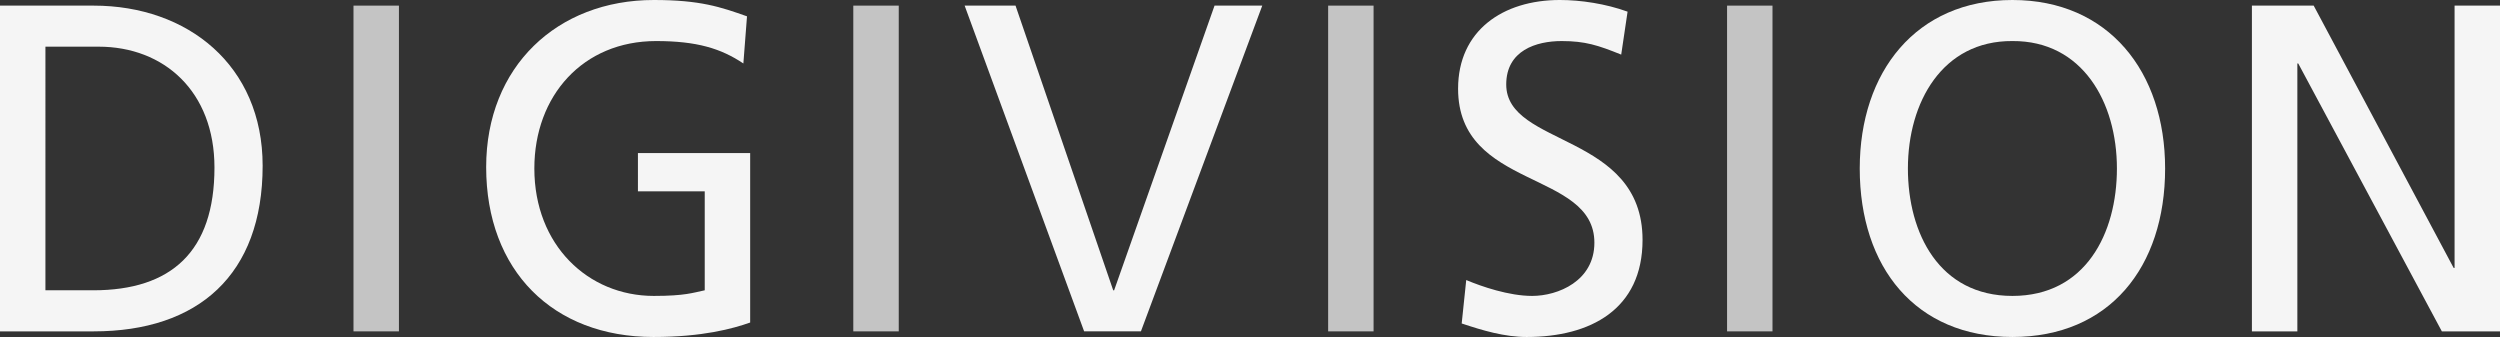
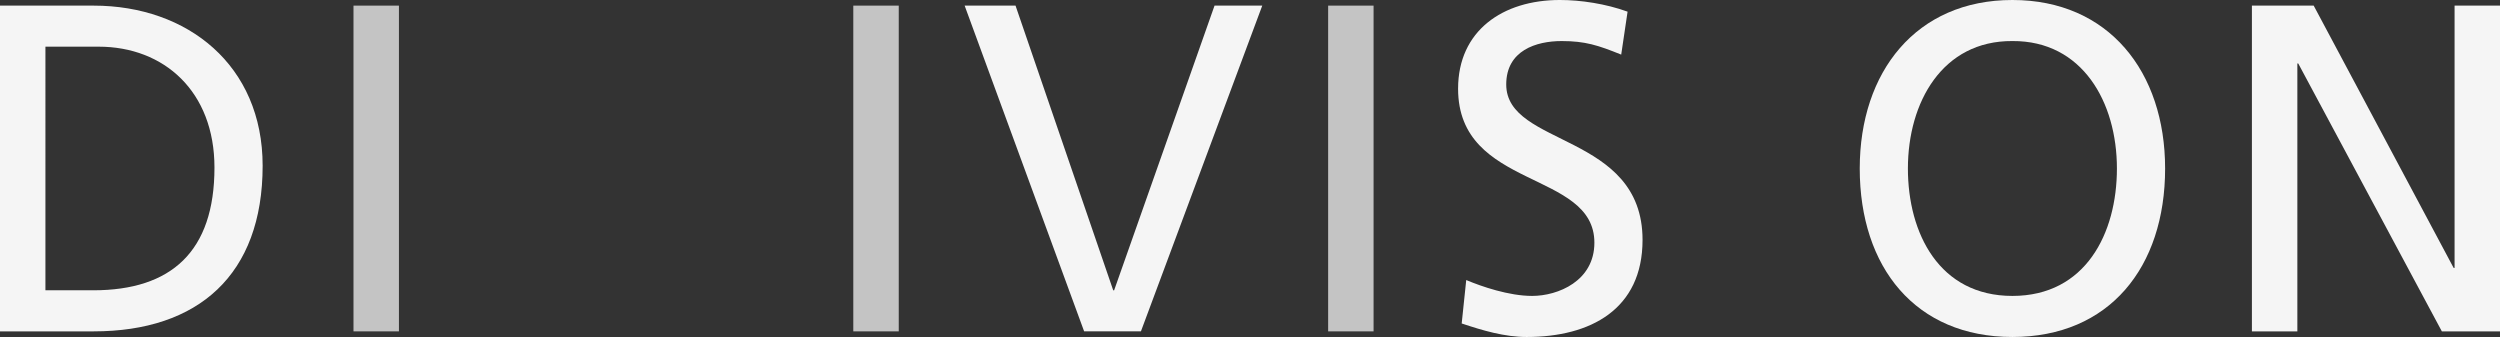
<svg xmlns="http://www.w3.org/2000/svg" version="1.1" x="0px" y="0px" width="137.308px" height="18.508px" viewBox="0 0 137.308 18.508" style="enable-background:new 0 0 137.308 18.508;" xml:space="preserve">
  <rect x="0" y="0" width="137.308" height="18.508" fill="#333333" stroke="none" />
  <g id="digivision">
    <g>
      <path style="fill:#F5F5F5;" d="M0,0.309h5.142c5.166,0,9.283,3.28,9.283,8.793c0,5.997-3.543,9.098-9.283,9.098H0V0.309z     M2.495,15.944h2.621c4.293,0,6.663-2.127,6.663-6.741c0-4.179-2.77-6.64-6.364-6.64h-2.92V15.944z" />
      <path style="fill:#C4C4C4;" d="M19.415,0.309h2.496v17.891h-2.496V0.309z" />
-       <path style="fill:#F5F5F5;" d="M40.828,3.486c-1.223-0.819-2.546-1.231-4.792-1.231c-4.018,0-6.688,3-6.688,6.999    c0,4.204,2.945,6.999,6.563,6.999c1.723,0,2.172-0.181,2.795-0.309V10.51h-3.669V8.408h6.165v9.306    c-0.947,0.333-2.596,0.794-5.316,0.794c-5.514,0-9.184-3.64-9.184-9.331C26.702,3.666,30.595,0,35.911,0    c2.546,0,3.669,0.384,5.117,0.897L40.828,3.486z" />
      <path style="fill:#C4C4C4;" d="M46.866,0.309h2.496v17.891h-2.496V0.309z" />
      <path style="fill:#F5F5F5;" d="M62.663,18.199h-3.119L52.981,0.309h2.795l5.365,15.636h0.05l5.515-15.636h2.621L62.663,18.199z" />
      <path style="fill:#C4C4C4;" d="M72.946,0.309h2.495v17.891h-2.495V0.309z" />
      <path style="fill:#F5F5F5;" d="M89.042,2.999c-1.272-0.513-1.973-0.744-3.27-0.744c-1.396,0-3.045,0.514-3.045,2.385    c0,3.435,7.487,2.641,7.487,8.537c0,3.819-2.87,5.331-6.363,5.331c-1.224,0-2.421-0.359-3.57-0.742l0.249-2.385    c0.85,0.357,2.348,0.872,3.62,0.872c1.422,0,3.419-0.82,3.419-2.923c0-4-7.486-2.896-7.486-8.459c0-3.179,2.445-4.871,5.59-4.871    c1.147,0,2.521,0.206,3.719,0.641L89.042,2.999z" />
-       <path style="fill:#C4C4C4;" d="M94.856,0.309h2.495v17.891h-2.495V0.309z" />
      <path style="fill:#F5F5F5;" d="M110.528,0c5.291,0,8.387,3.947,8.387,9.254c0,5.436-3.071,9.254-8.387,9.254    c-5.316,0-8.385-3.818-8.385-9.254C102.144,3.947,105.237,0,110.528,0z M110.528,16.253c4.018,0,5.74-3.436,5.74-6.999    c0-3.641-1.896-7.024-5.74-6.999c-3.843-0.025-5.74,3.358-5.74,6.999C104.788,12.817,106.511,16.253,110.528,16.253z" />
      <path style="fill:#F5F5F5;" d="M123.681,0.309h3.394l7.687,14.406h0.051V0.309h2.496v17.891h-3.195l-7.887-14.713h-0.049v14.713    h-2.496V0.309z" />
    </g>
  </g>
  <g id="Ebene_1">
</g>
</svg>